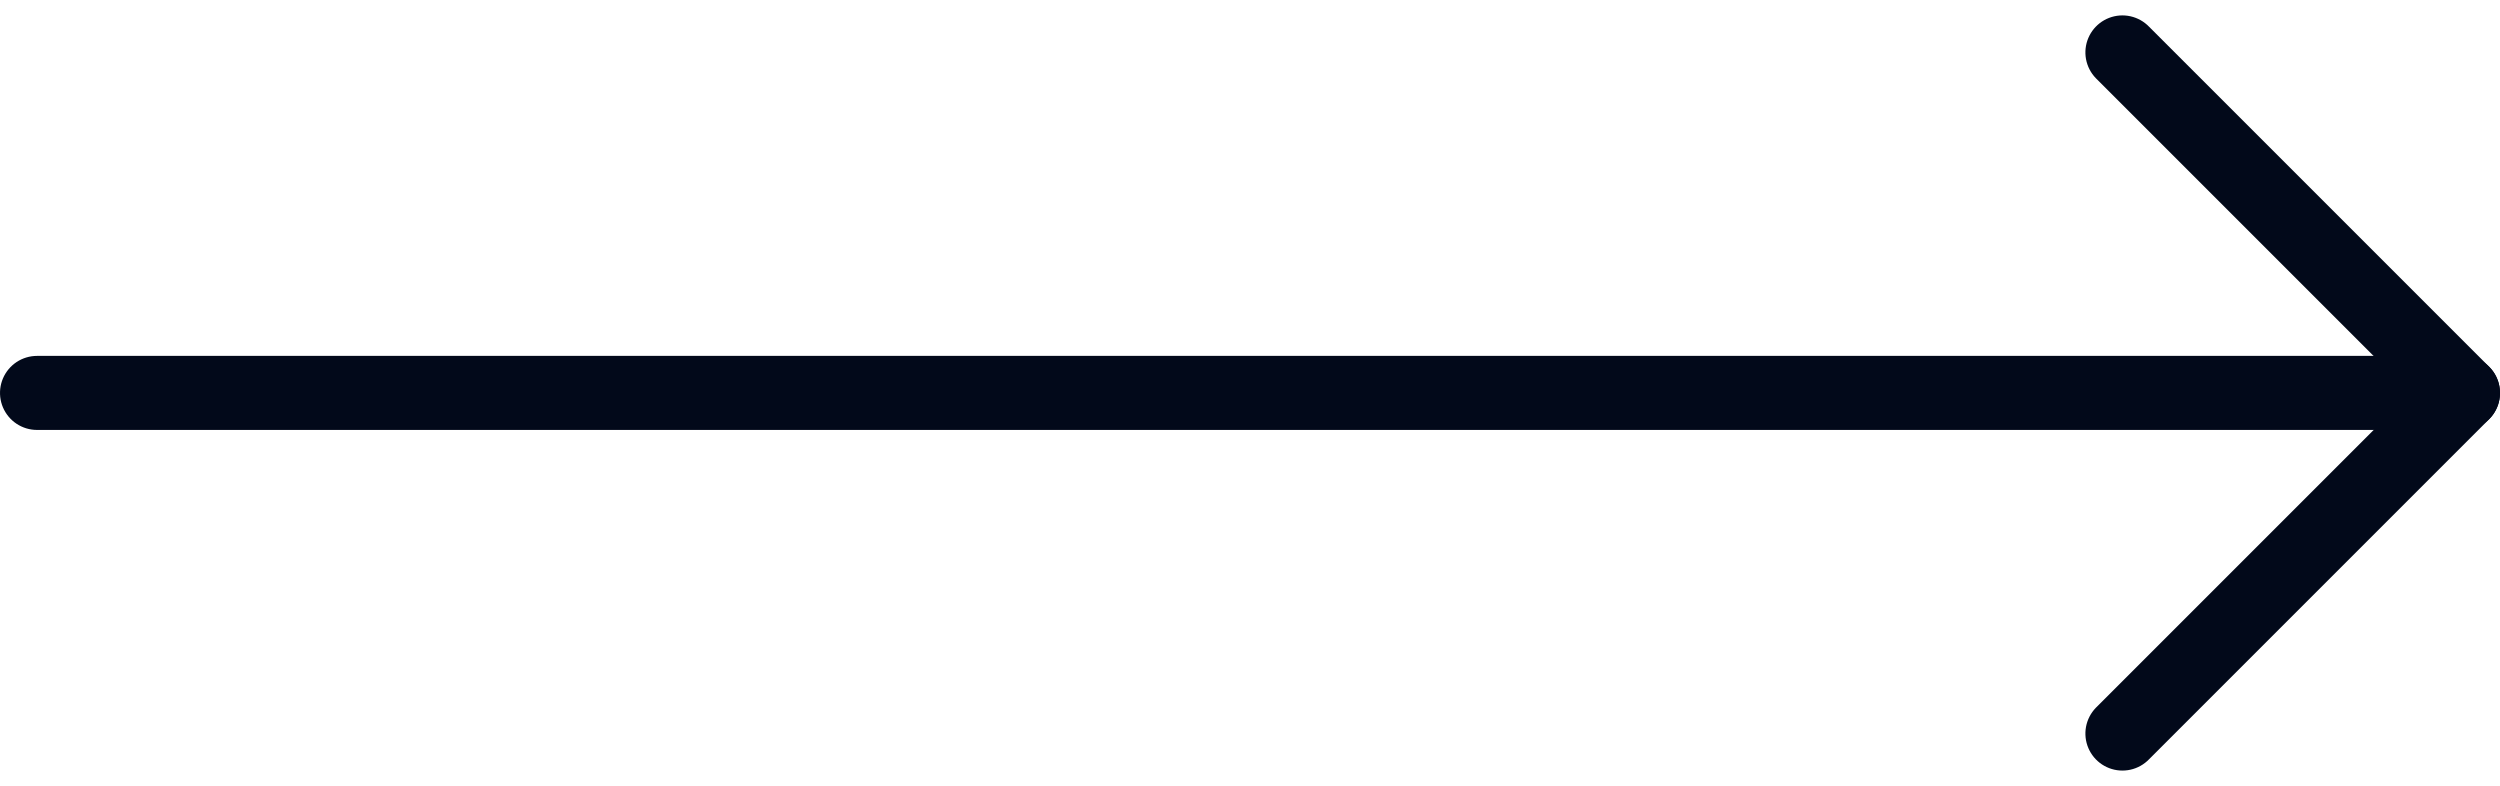
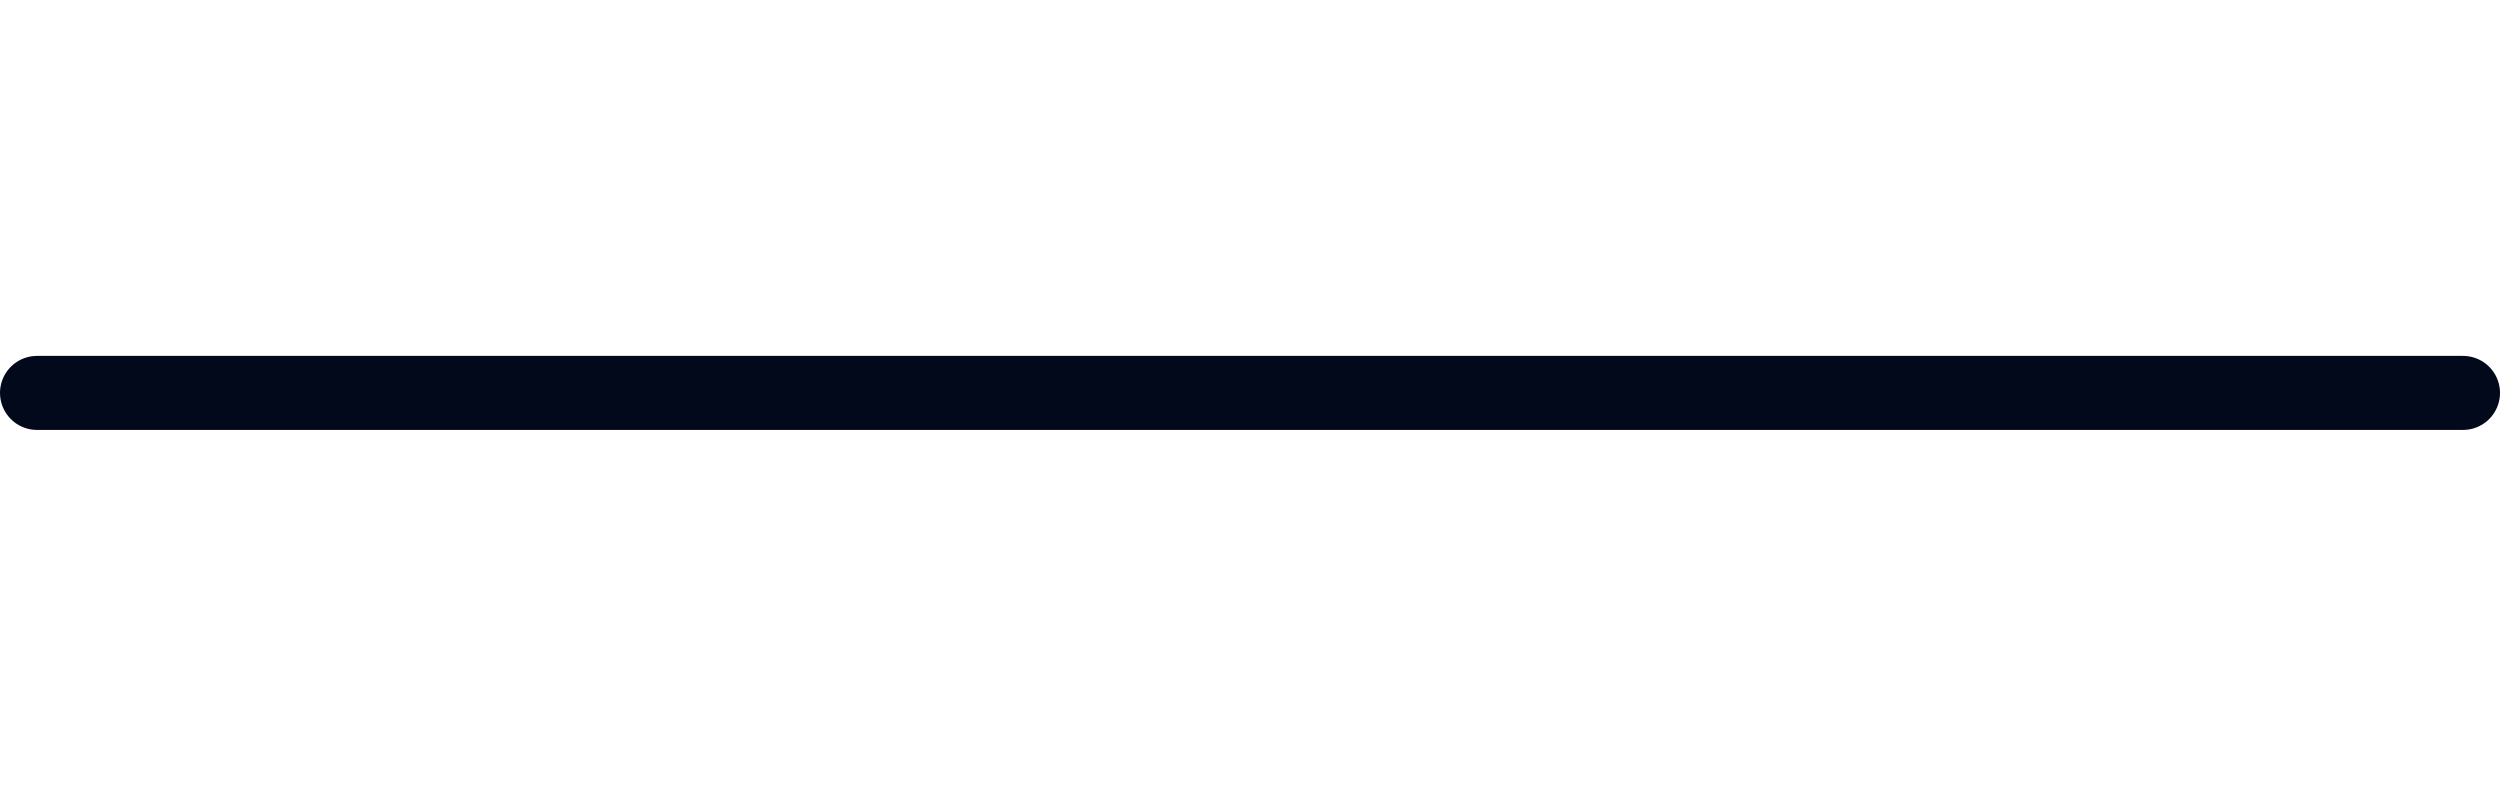
<svg xmlns="http://www.w3.org/2000/svg" width="33.767" height="10.615" viewBox="0 0 33.767 10.615">
  <g id="Icon_feather-arrow-down" data-name="Icon feather-arrow-down" transform="translate(26.108 17.408) rotate(-90)">
    <path id="Path_6" data-name="Path 6" d="M18,7.5V40.267" transform="translate(-5.899 -33.108)" fill="none" stroke="#02091a" stroke-linecap="round" stroke-linejoin="round" stroke-width="1" />
-     <path id="Path_7" data-name="Path 7" d="M16.7,18l-4.6,4.6L7.5,18" transform="translate(0 -15.441)" fill="none" stroke="#02091a" stroke-linecap="round" stroke-linejoin="round" stroke-width="1" />
  </g>
</svg>